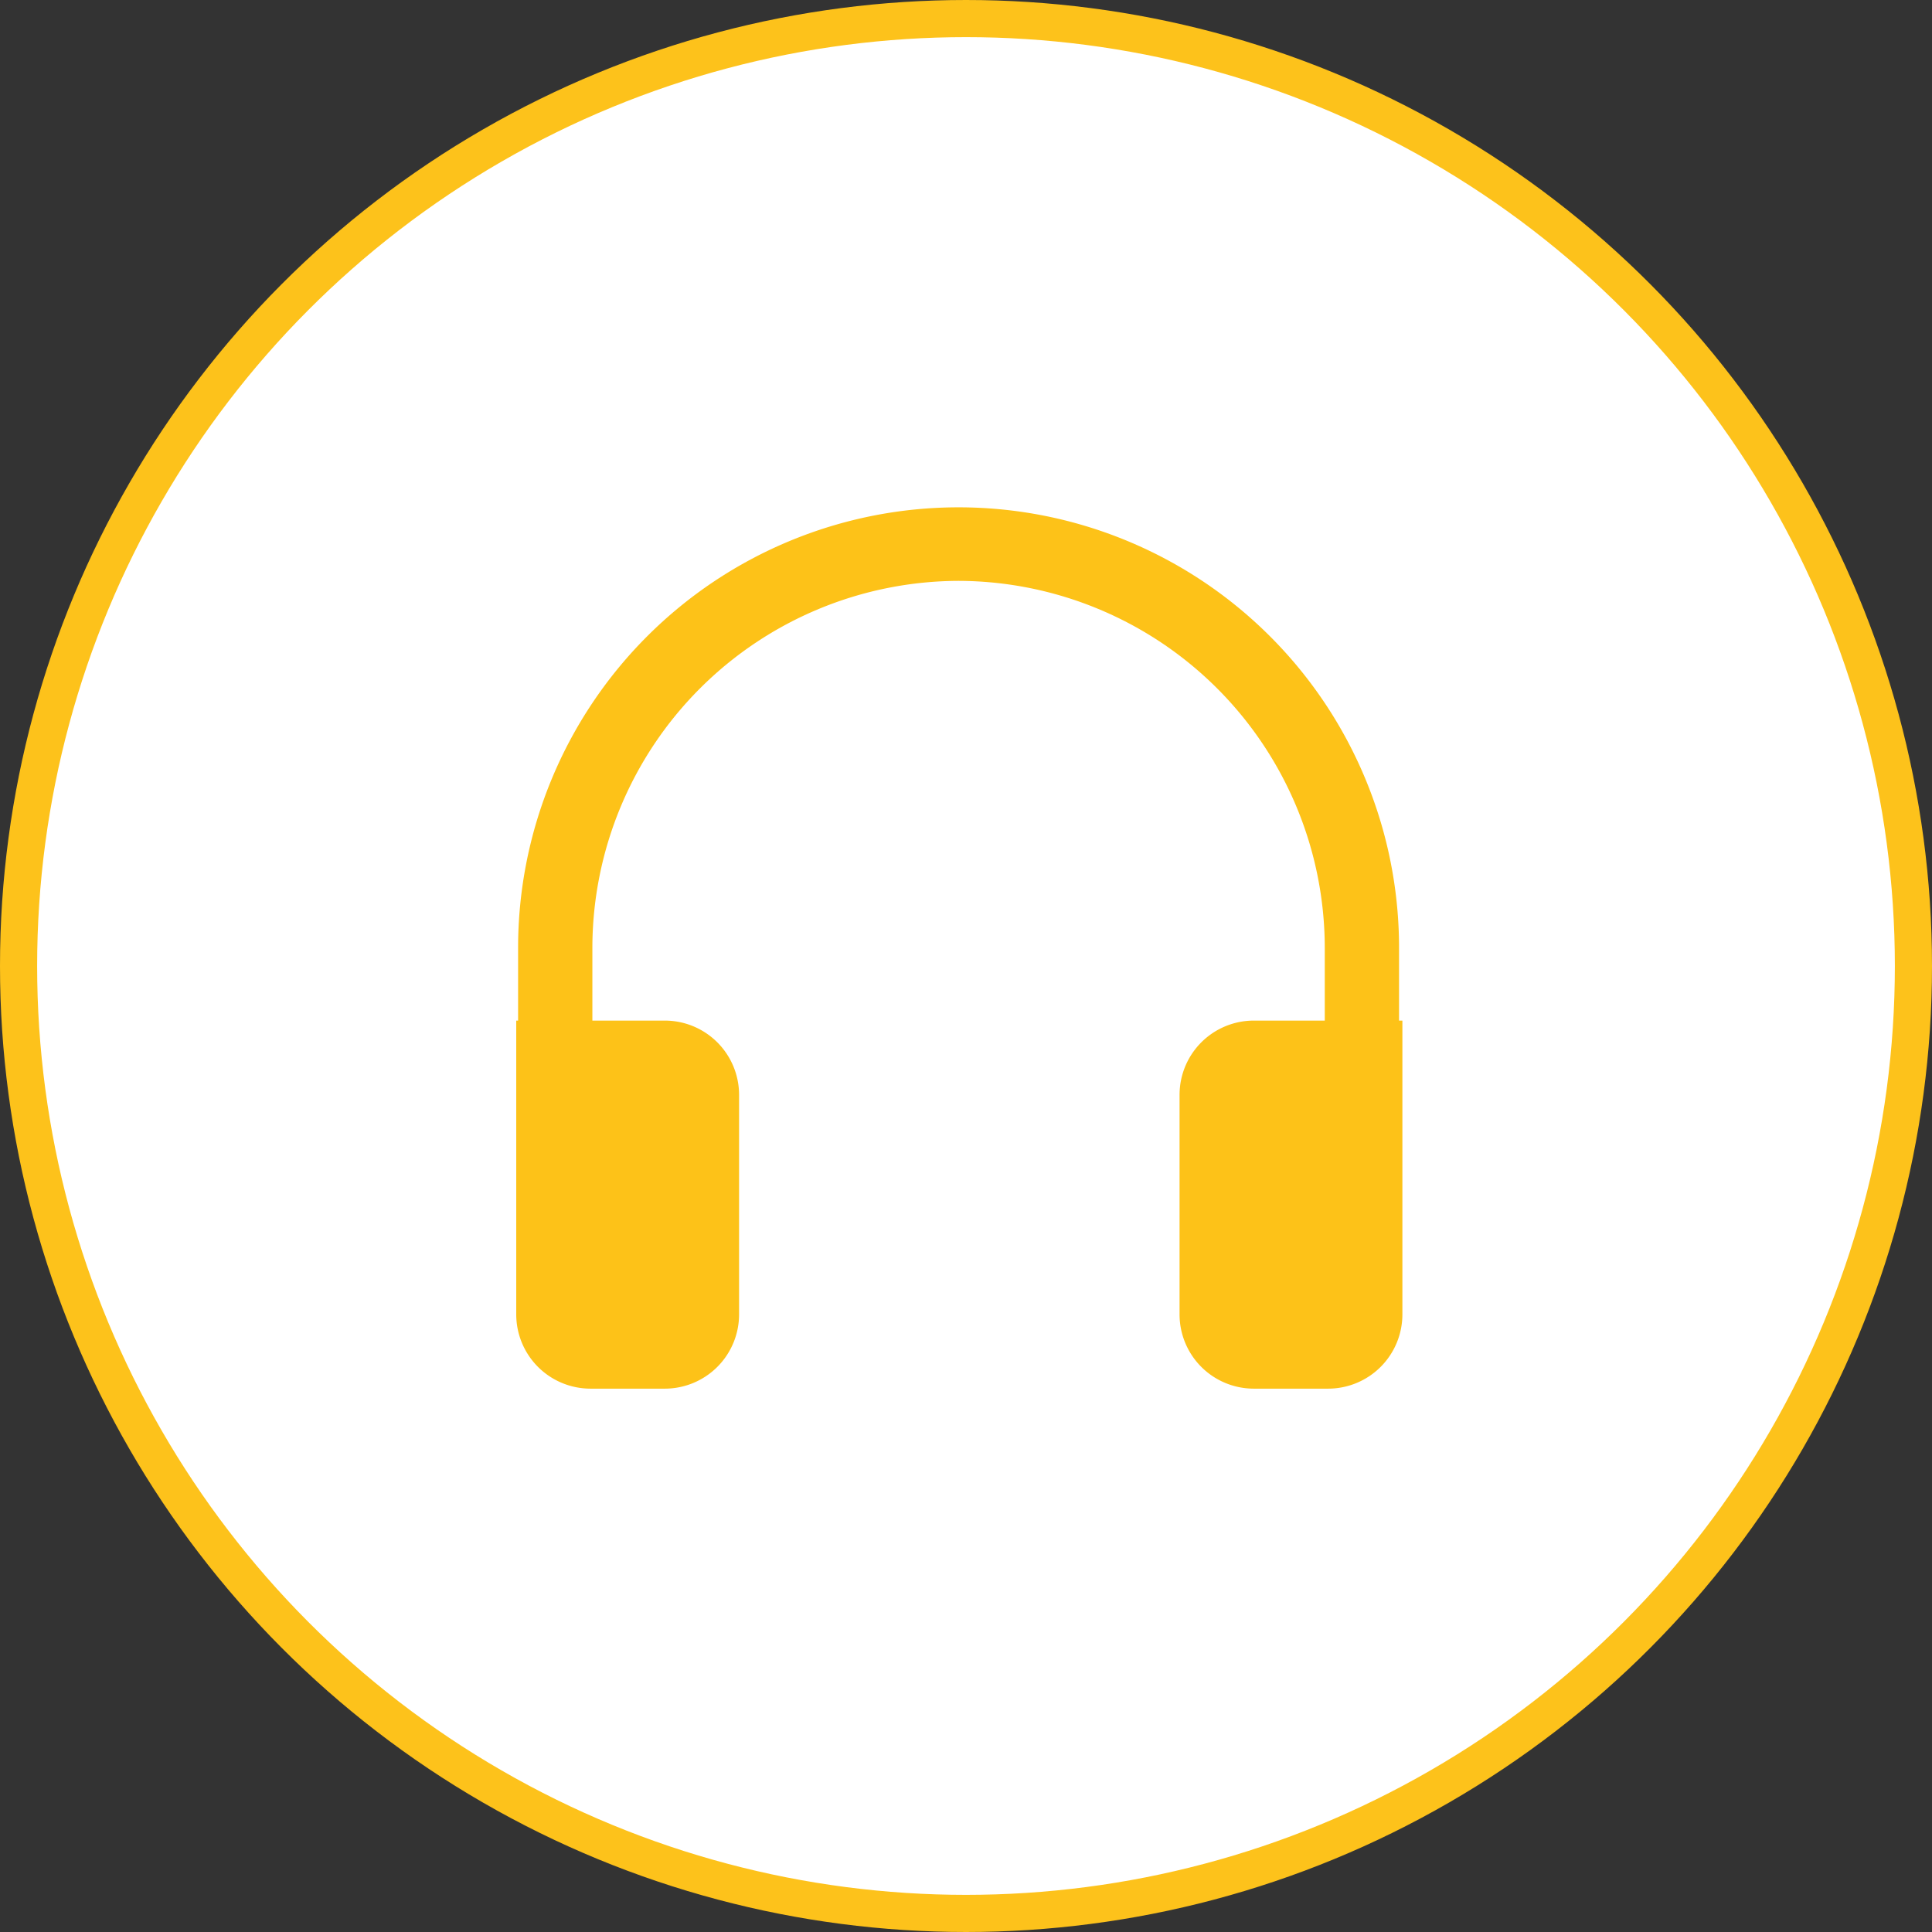
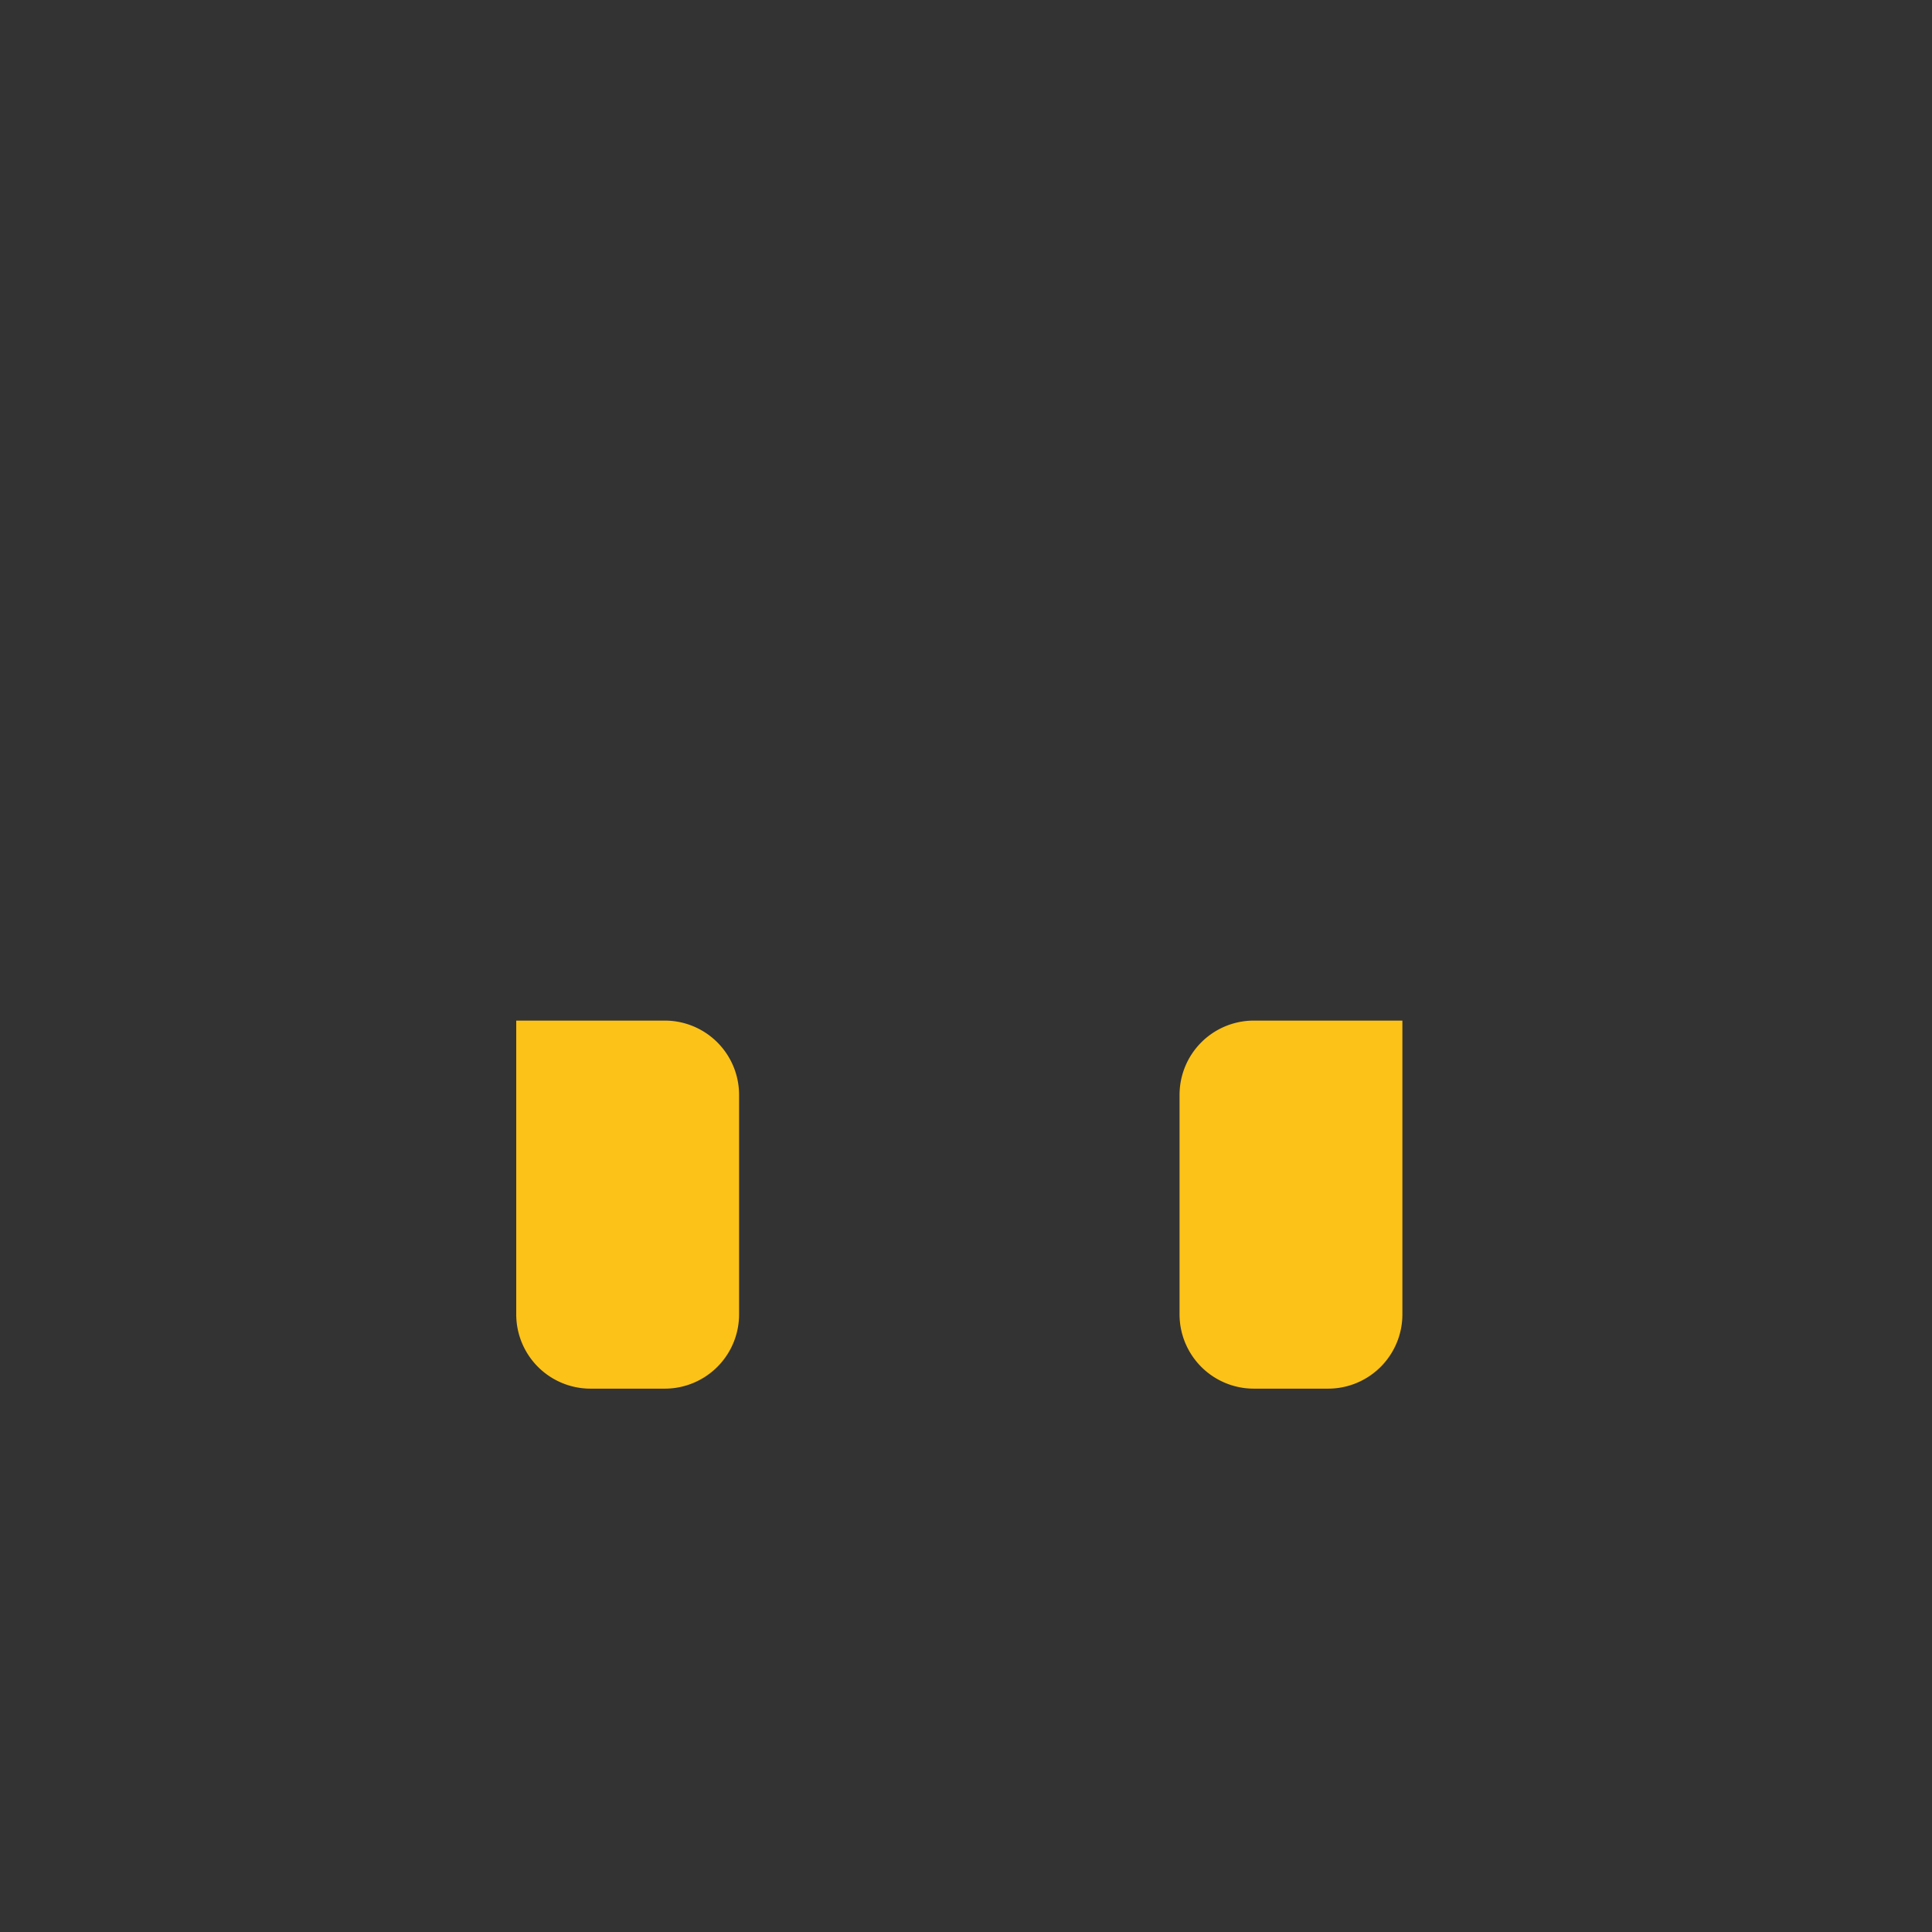
<svg xmlns="http://www.w3.org/2000/svg" viewBox="0 0 52.02 52.02">
  <rect x="0" y="0" width="52.02" height="52.02" fill="#333333" stroke="none" />
  <defs>
    <style>.a{fill:#ffffff;stroke:#fdc21b;stroke-miterlimit:10;}.b,.c{fill:#fdc218;}.b{fill-rule:evenodd;}</style>
  </defs>
-   <circle class="a" cx="26.01" cy="26.01" r="25.51" />
-   <path class="b" d="M28.2,17.86a9.89,9.89,0,0,0-9.88,9.88h0v8.9h-2v-8.9a11.86,11.86,0,0,1,23.72,0h0v8.9h-2v-8.9a9.89,9.89,0,0,0-9.88-9.88Z" transform="translate(-2.37 -2.22)" />
  <path class="c" d="M34.13,31.7a2,2,0,0,1,2-2h4v7.91a2,2,0,0,1-2,2h-2a2,2,0,0,1-2-2Zm-11.86,0a2,2,0,0,0-2-2h-4v7.91a2,2,0,0,0,2,2h2a2,2,0,0,0,2-2Z" transform="translate(-2.37 -2.22)" />
</svg>